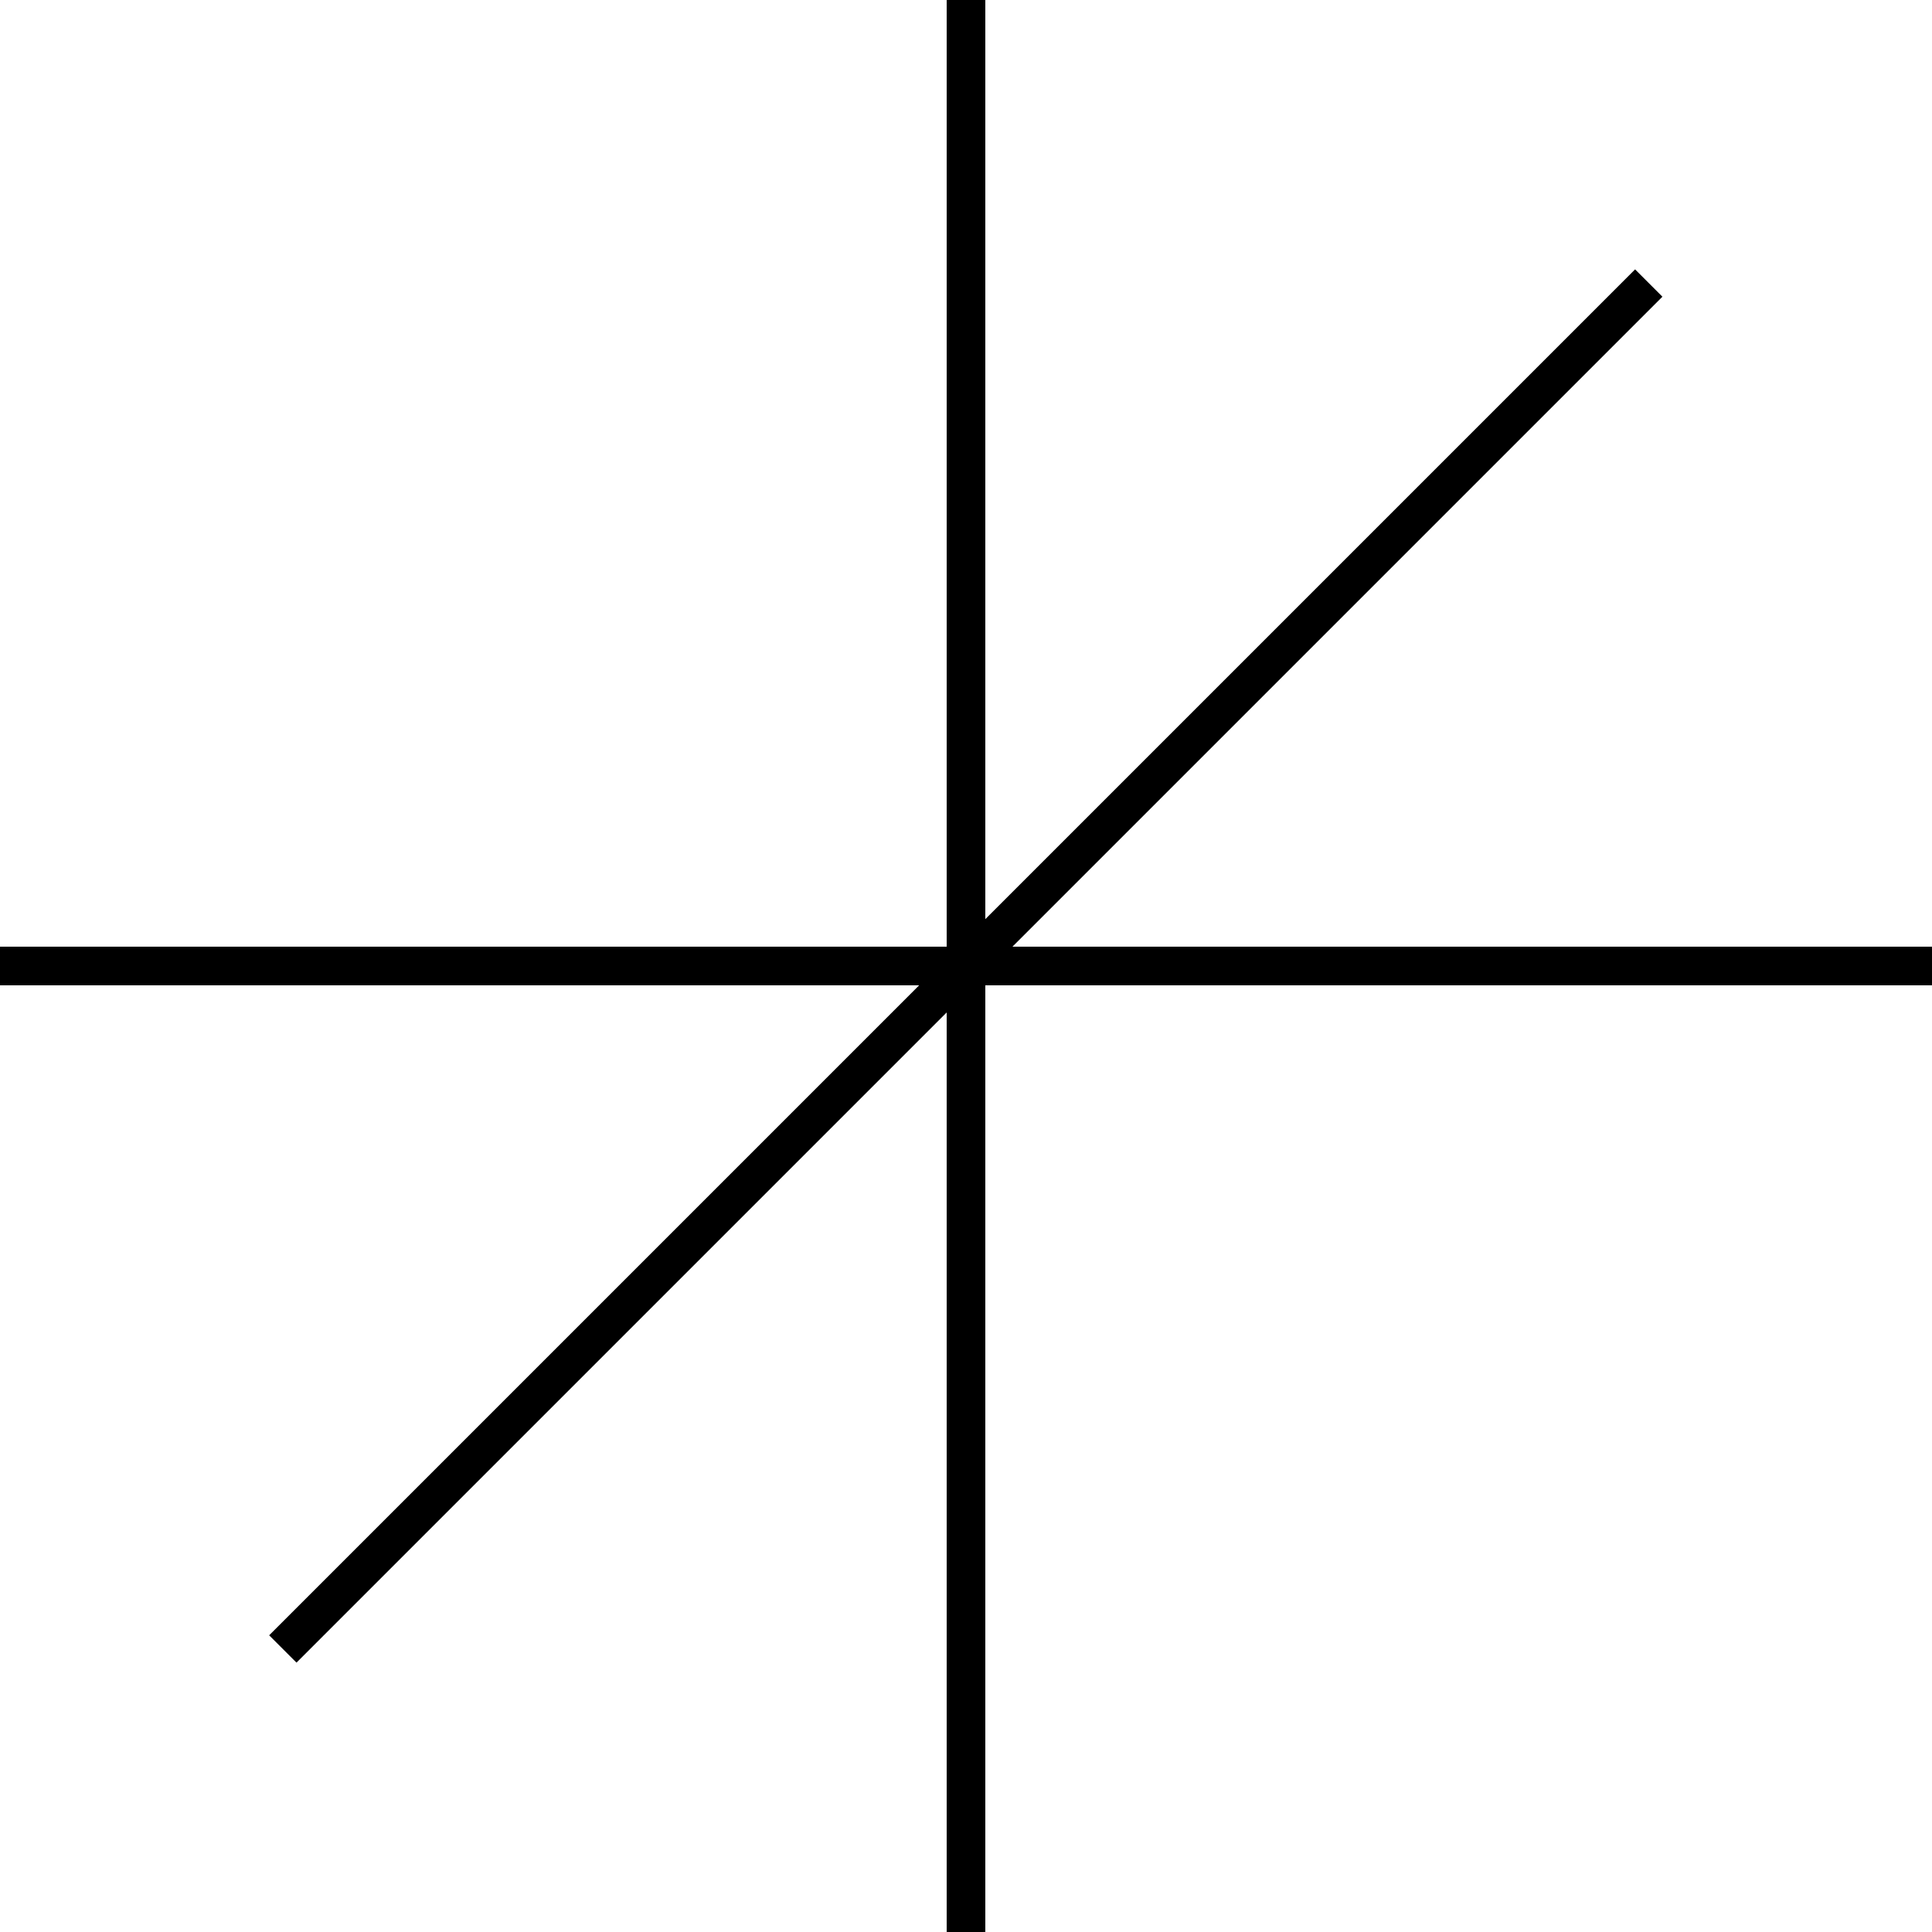
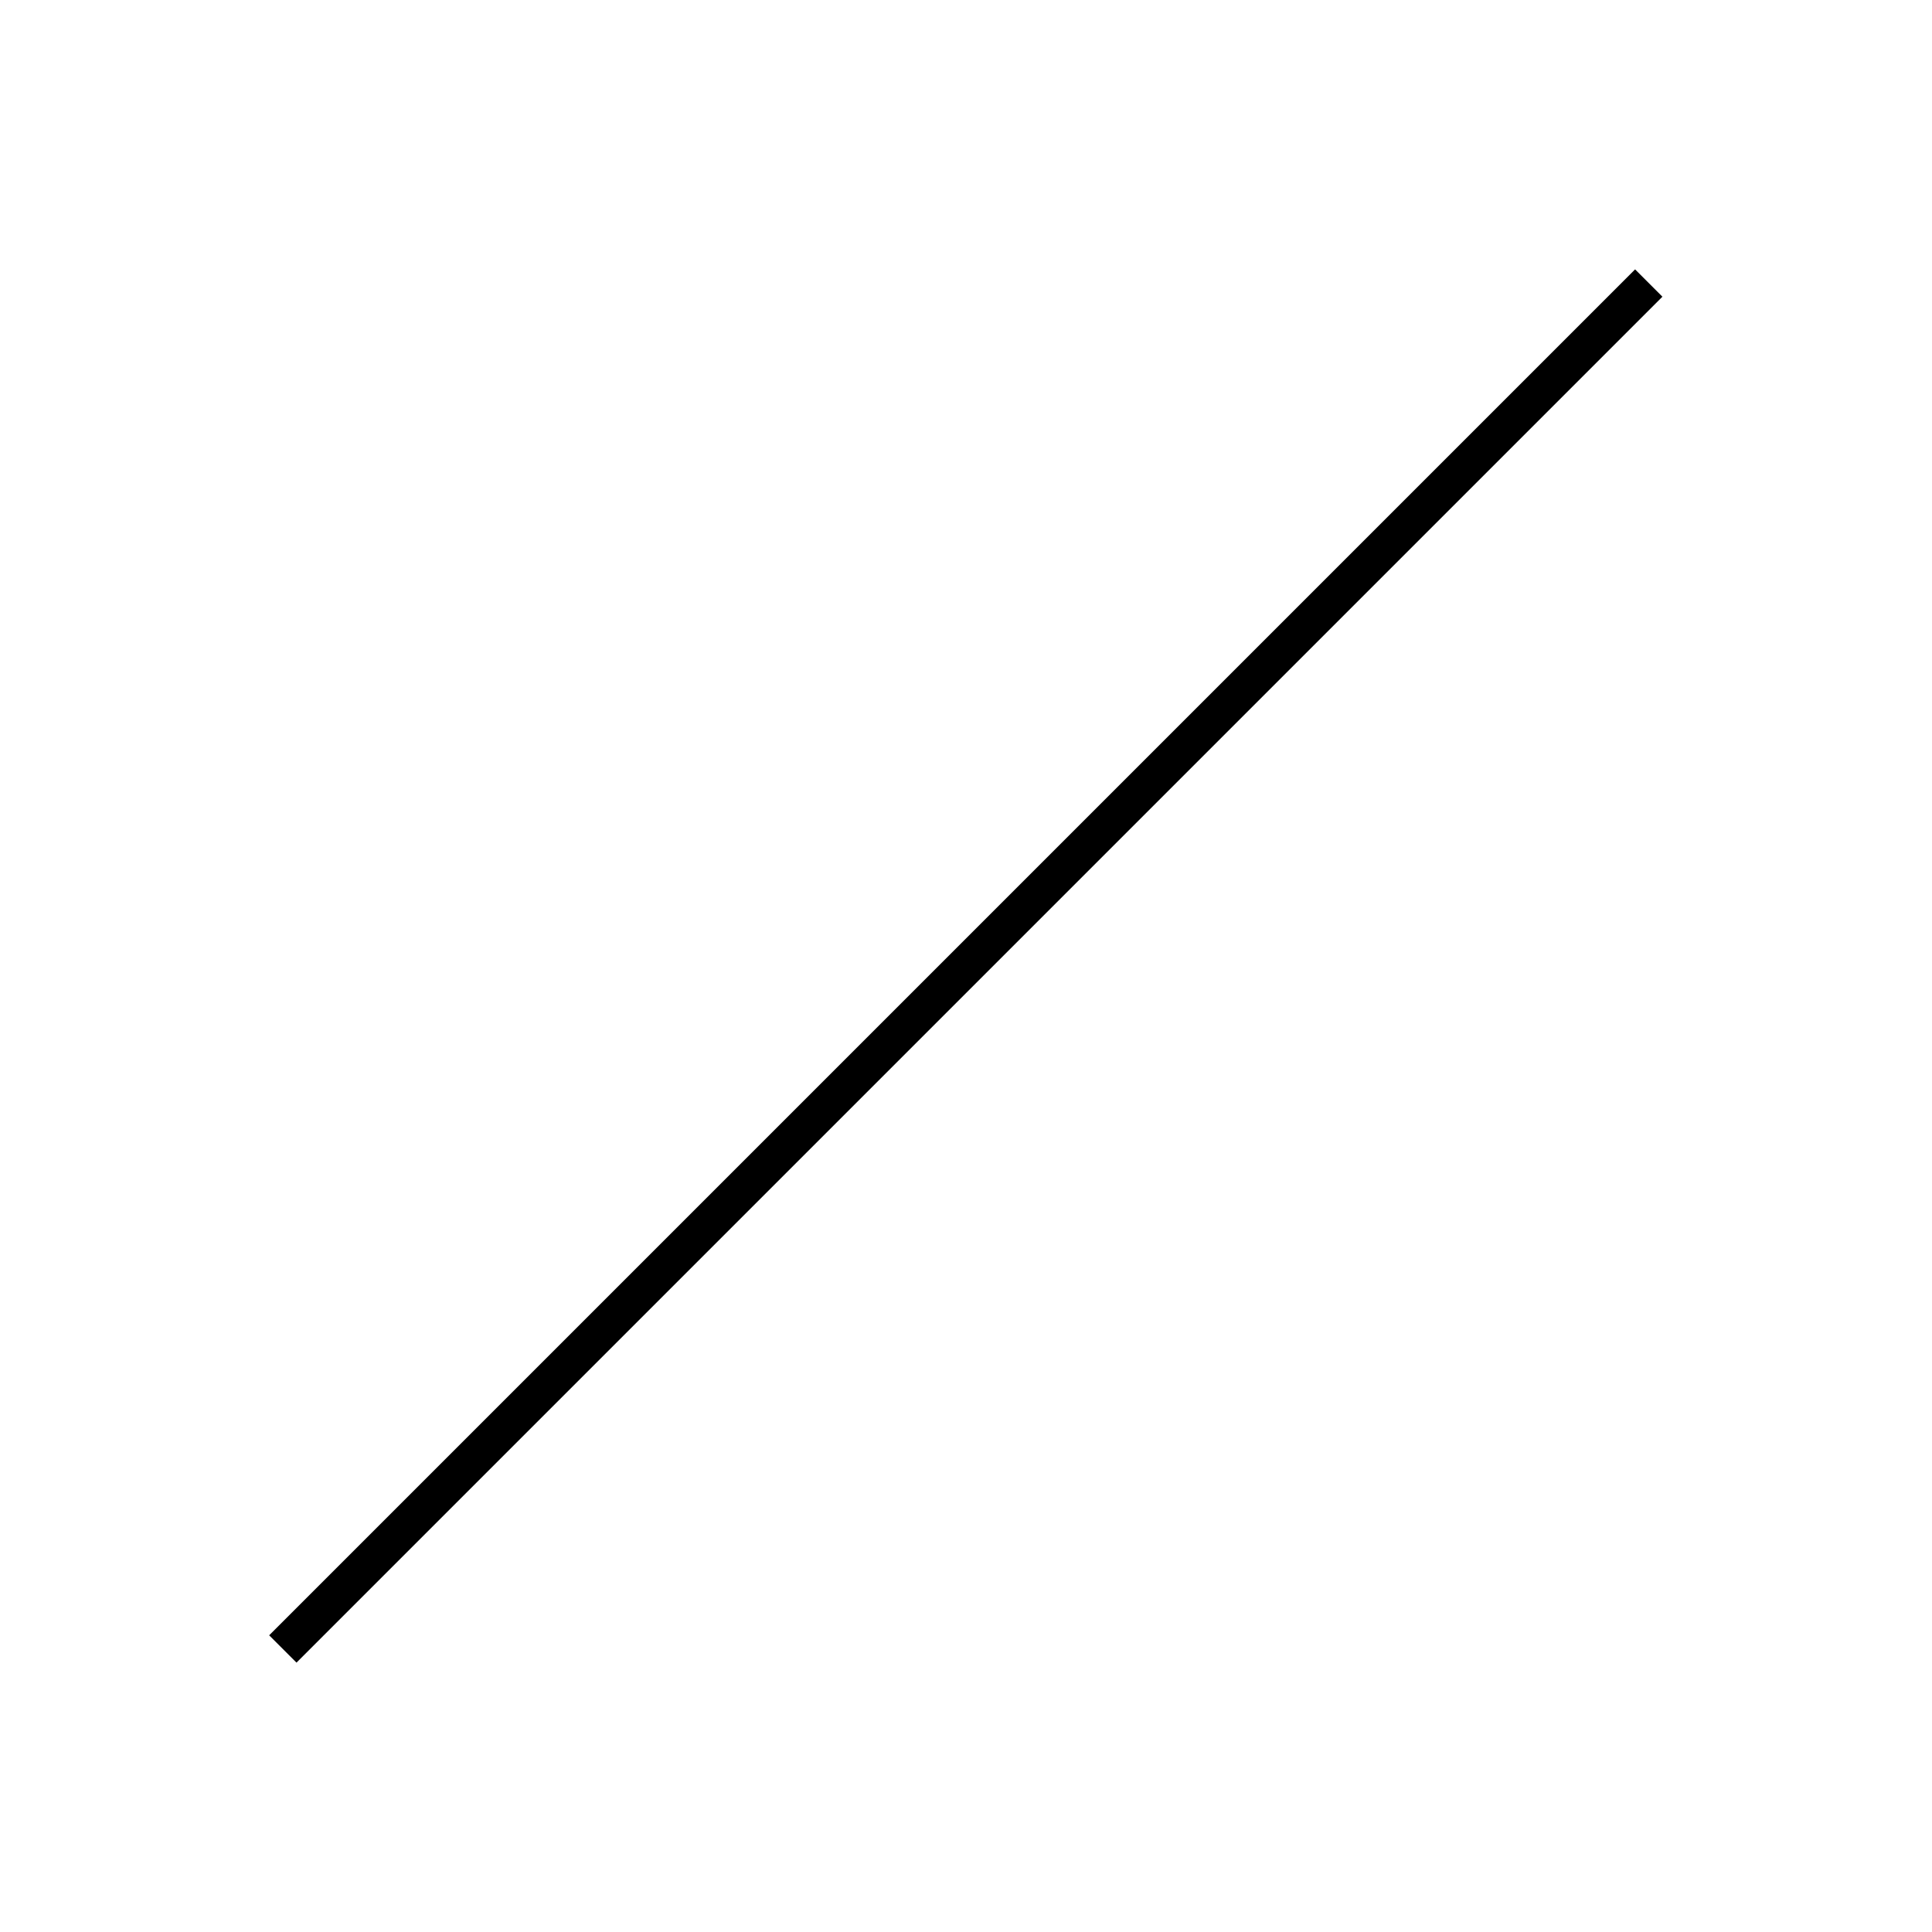
<svg xmlns="http://www.w3.org/2000/svg" width="100" height="100" viewBox="0 0 100 100" preserveAspectRatio="xMidYMid meet">
-   <rect fill="#000000" x="49" width="2" height="100" />
-   <rect fill="#000000" y="49" width="100" height="2" />
  <rect fill="#000000" x="0" y="49" transform="matrix(0.707 -0.707 0.707 0.707 -20.711 50)" width="100" height="2" />
</svg>